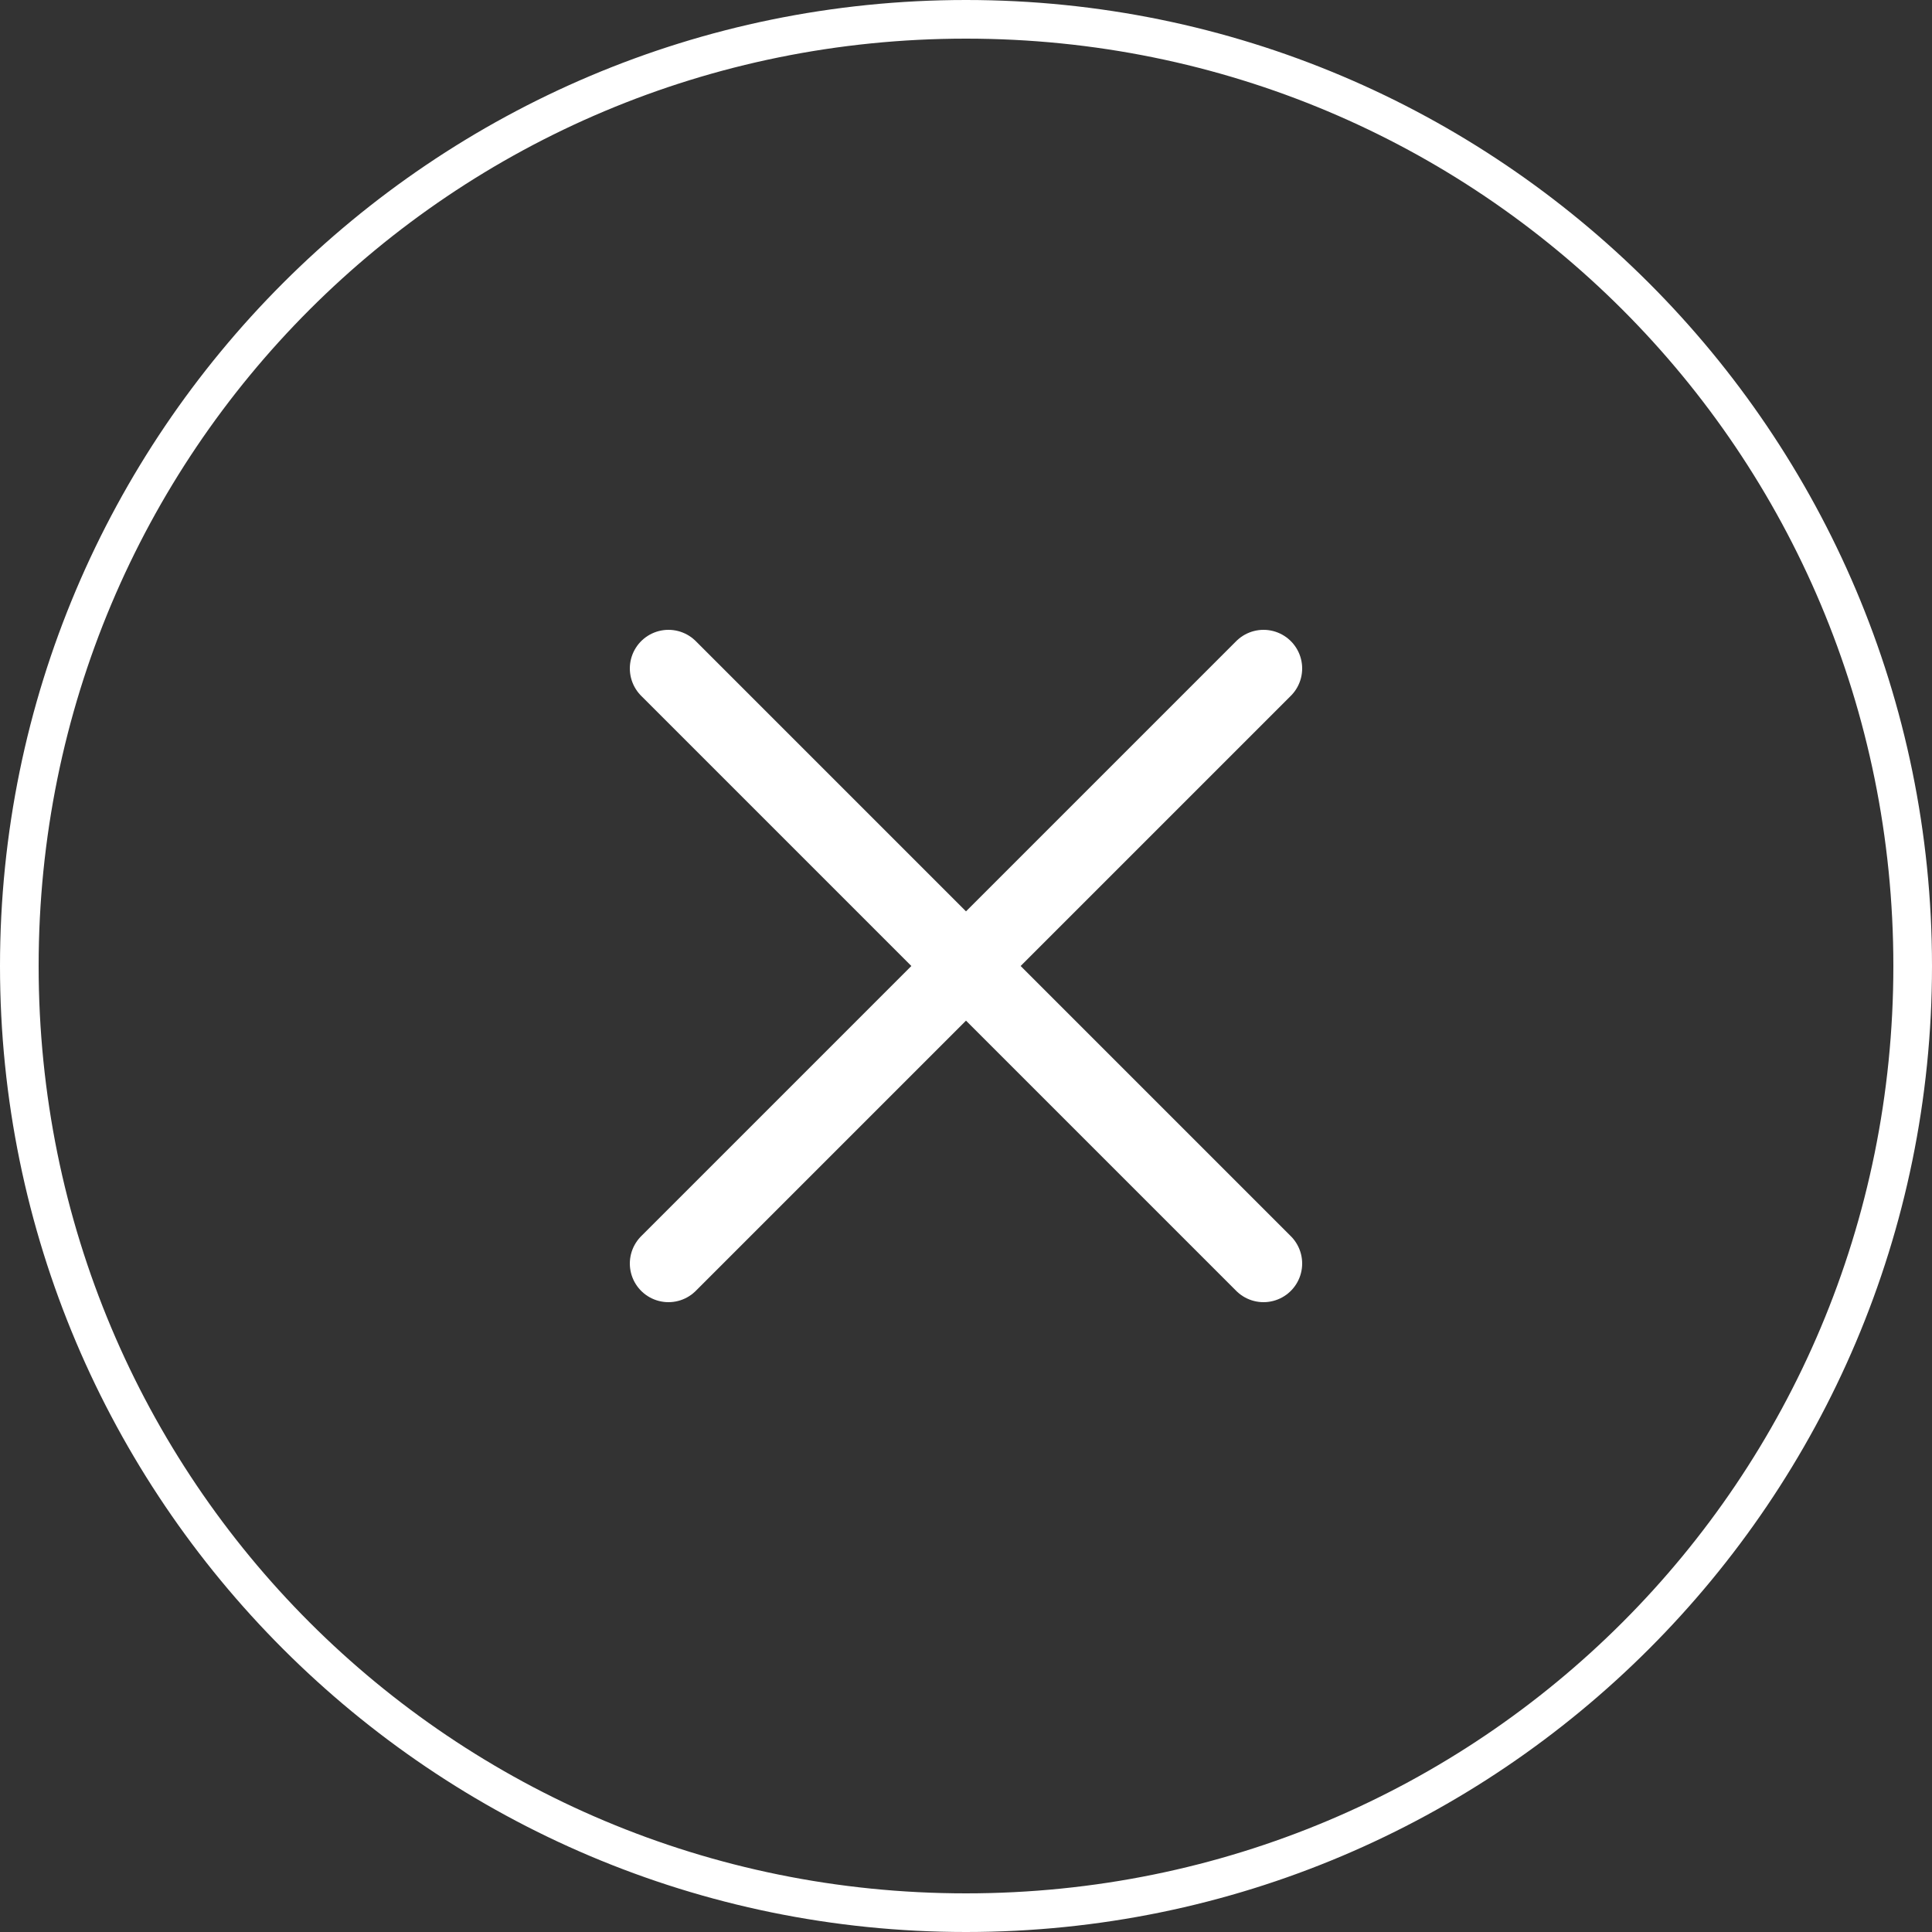
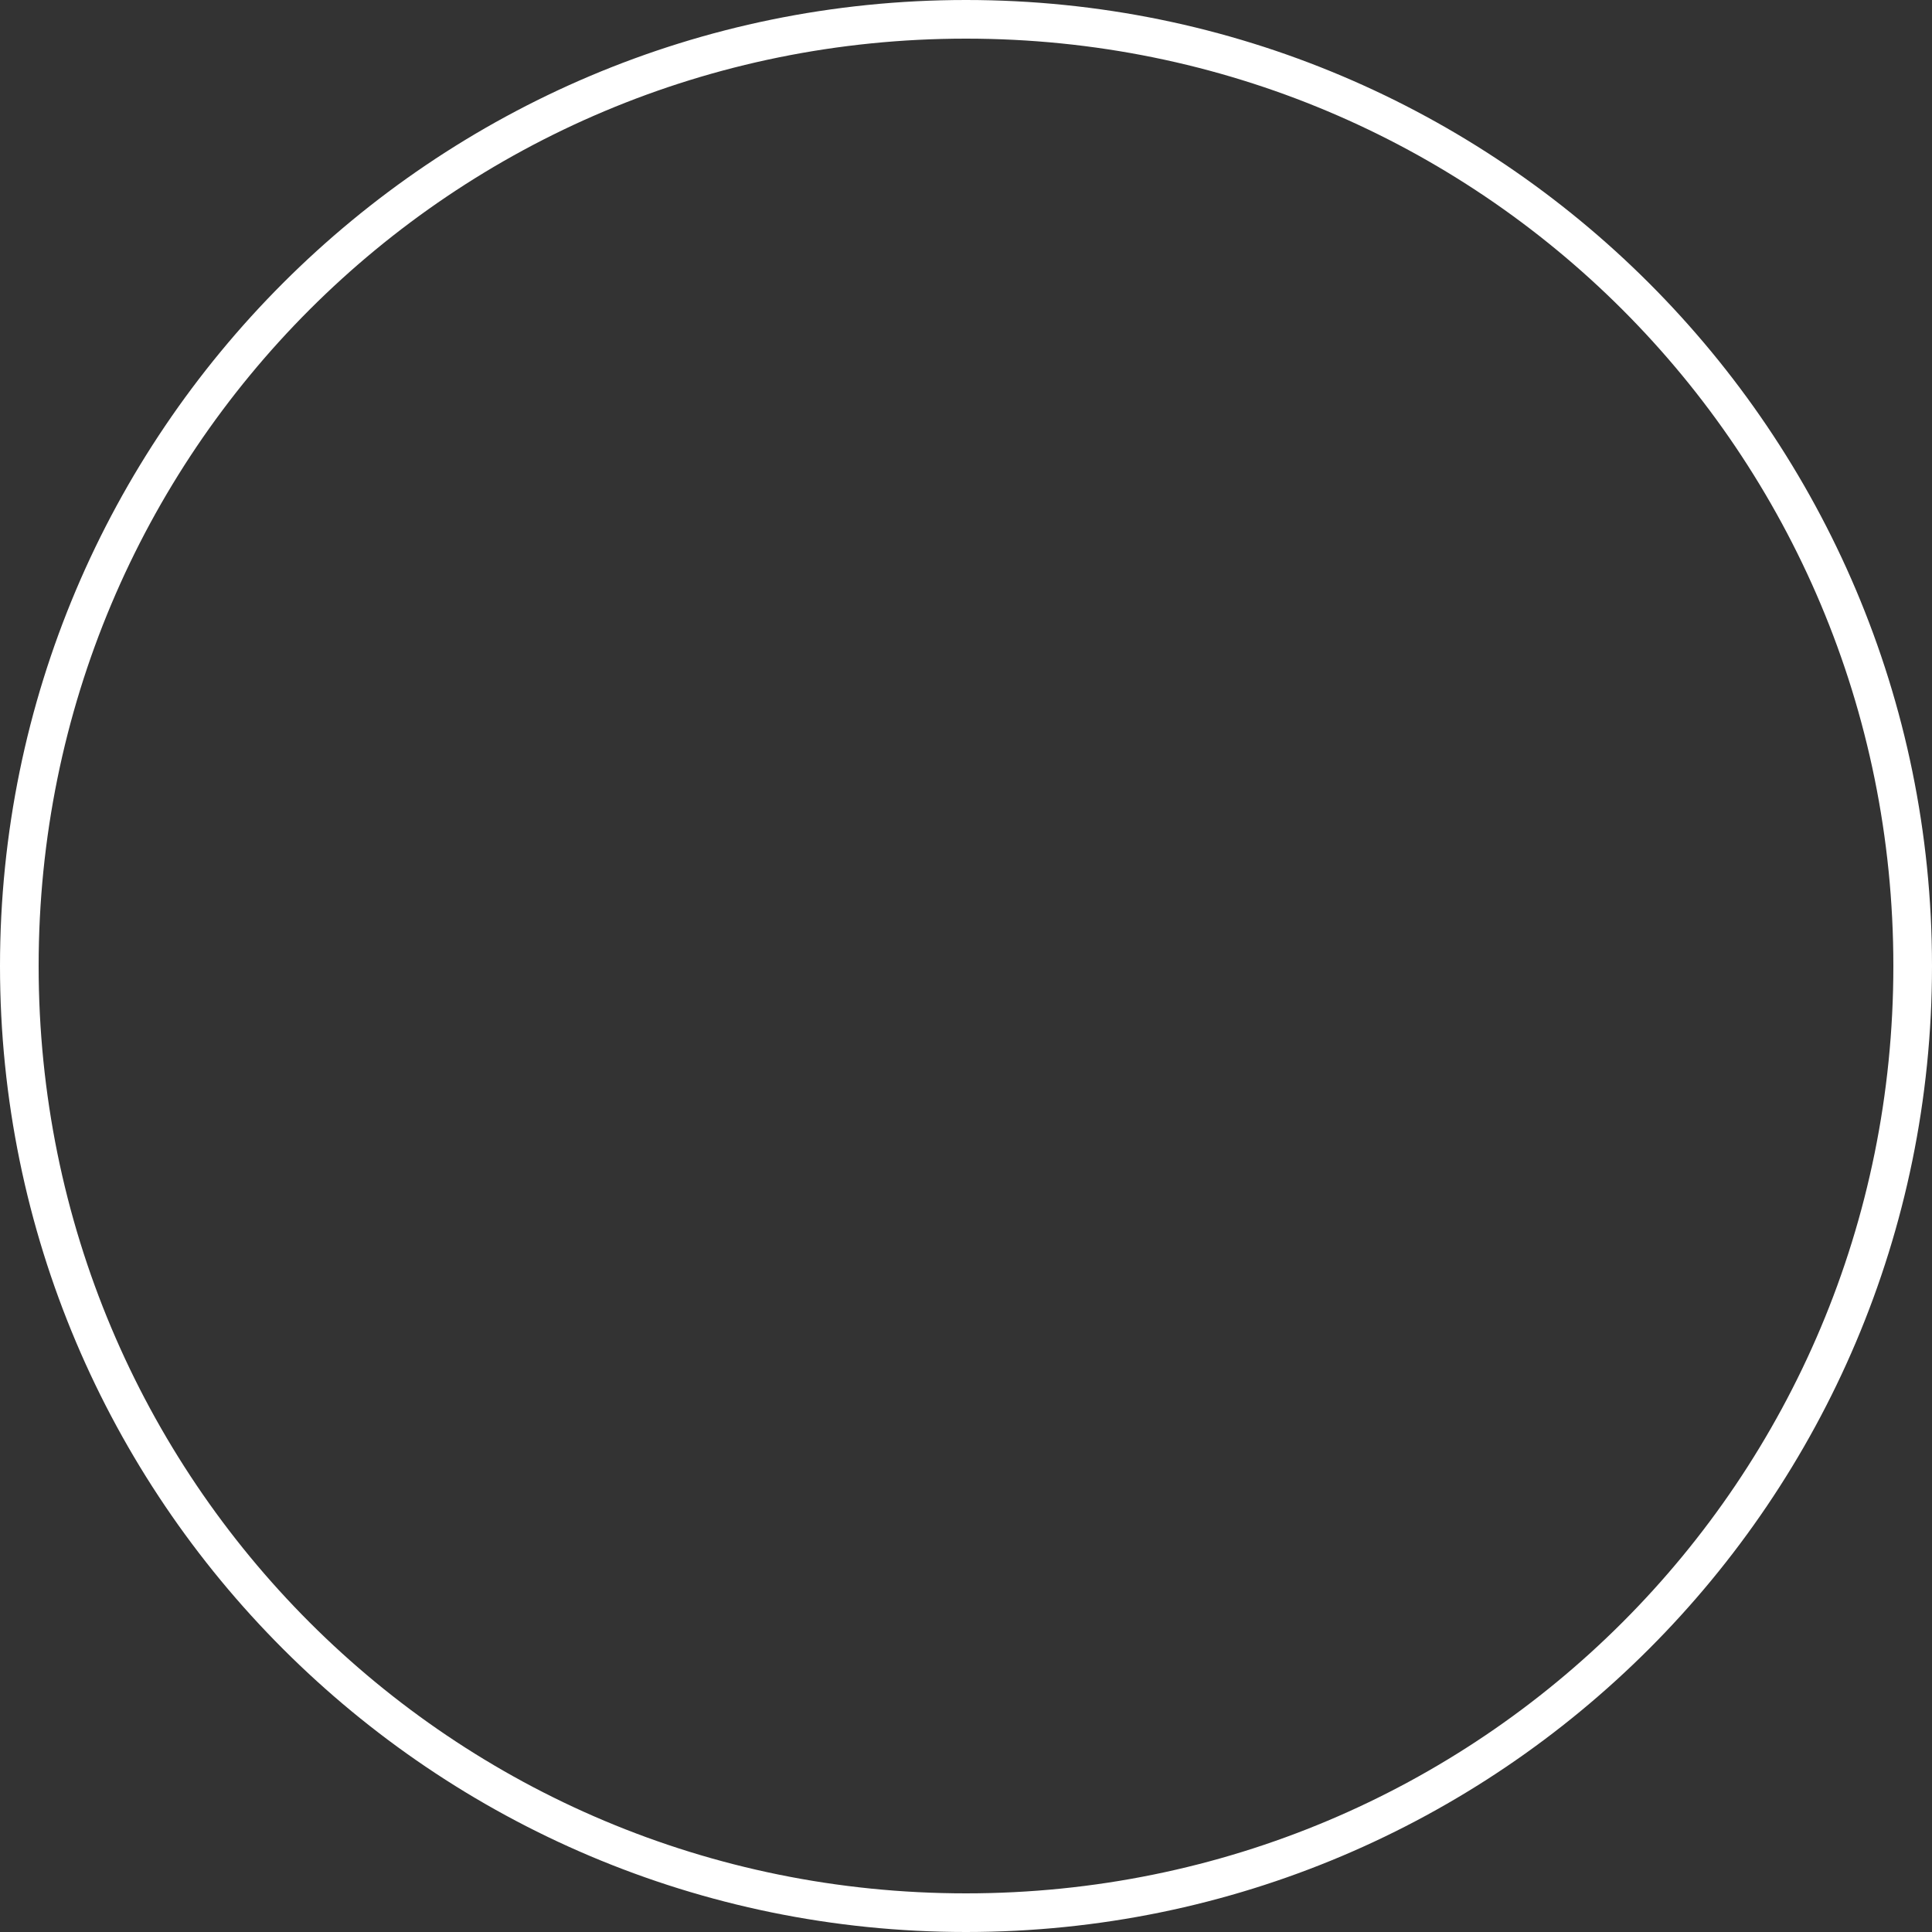
<svg xmlns="http://www.w3.org/2000/svg" id="_レイヤー_1" data-name=" レイヤー 1" width="50" height="50" version="1.1" viewBox="0 0 50 50">
  <rect x="0" y="0" width="50" height="50" fill="#333333" stroke="none" />
  <defs>
    <style>
      .cls-1 {
        fill: none;
        stroke: #fff;
        stroke-linecap: round;
        stroke-width: 2px;
      }

      .cls-2 {
        fill: #fff;
        stroke-width: 0px;
      }
    </style>
  </defs>
-   <path id="_パス_50017" data-name=" パス 50017" class="cls-1" d="M32.7,17.3l-7.7,7.7M25,25l-7.7,7.7M25,25l7.7,7.7M25,25l-7.7-7.7" />
  <path class="cls-2" d="M25,0C11.2,0,0,11.2,0,25s11.2,25,25,25,25-11.2,25-25S38.8,0,25,0ZM25,49c-13.3,0-24-10.7-24-24S11.7,1,25,1s24,10.7,24,24-10.7,24-24,24Z" />
</svg>